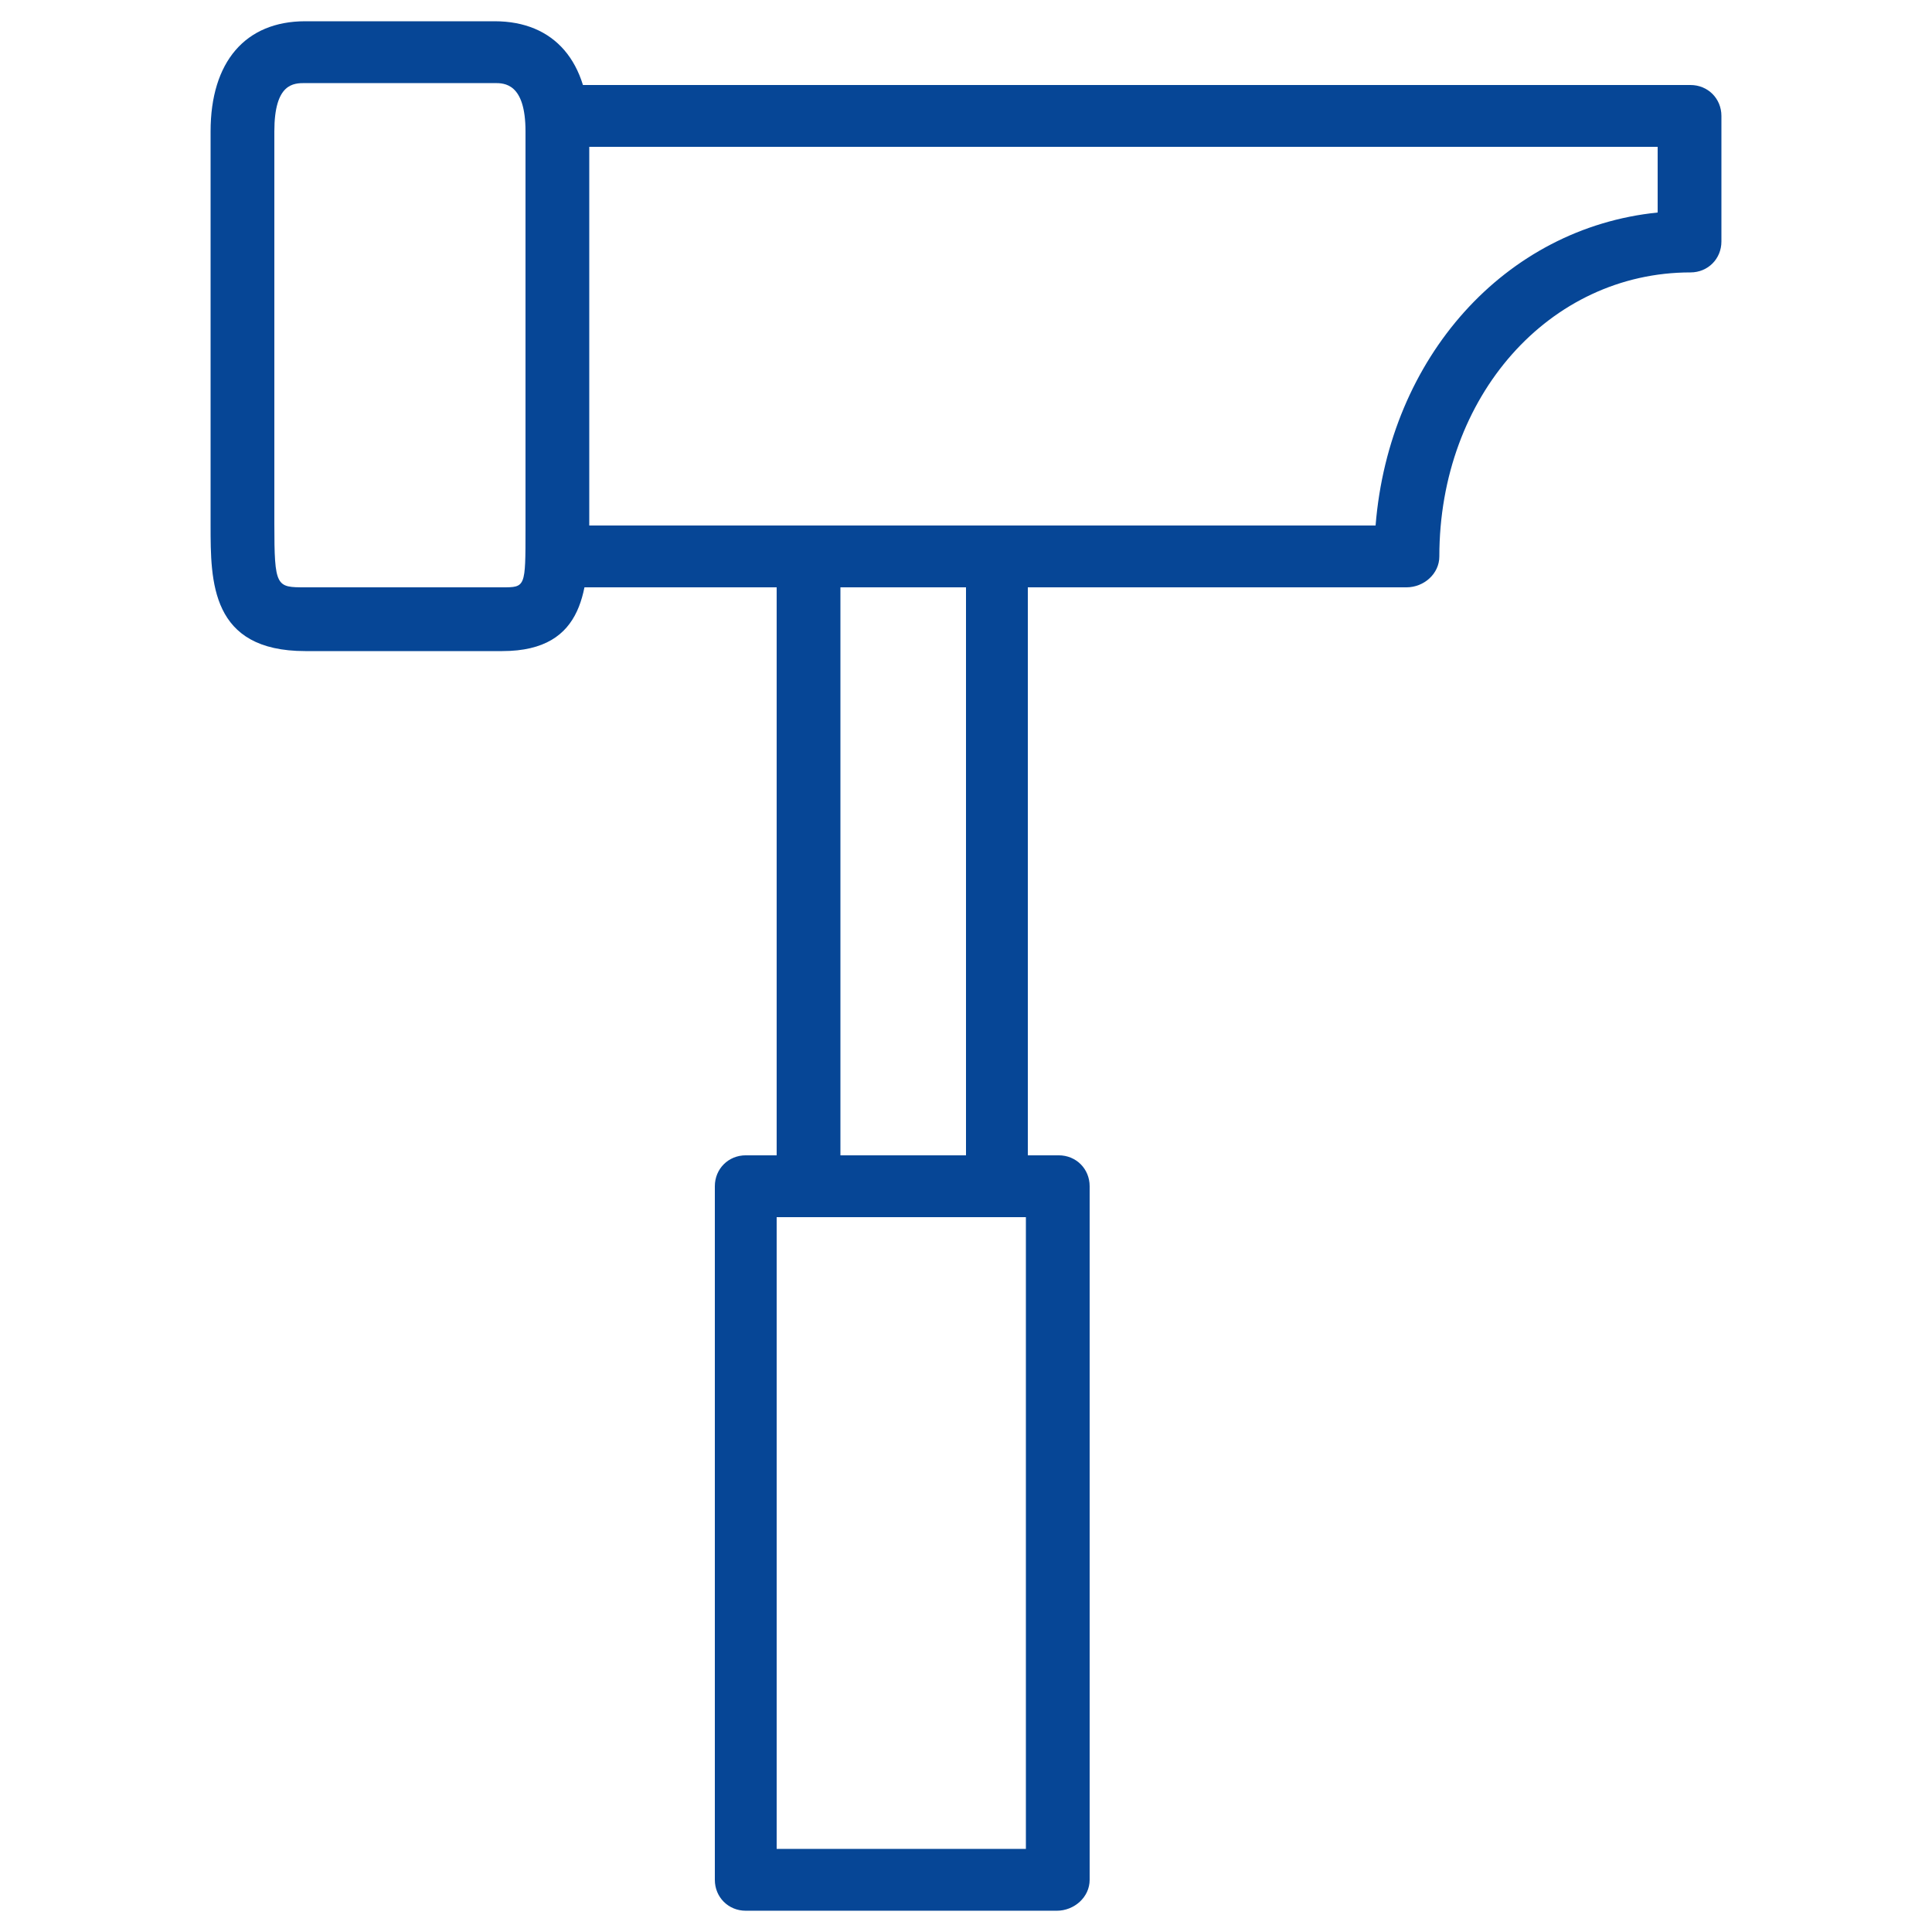
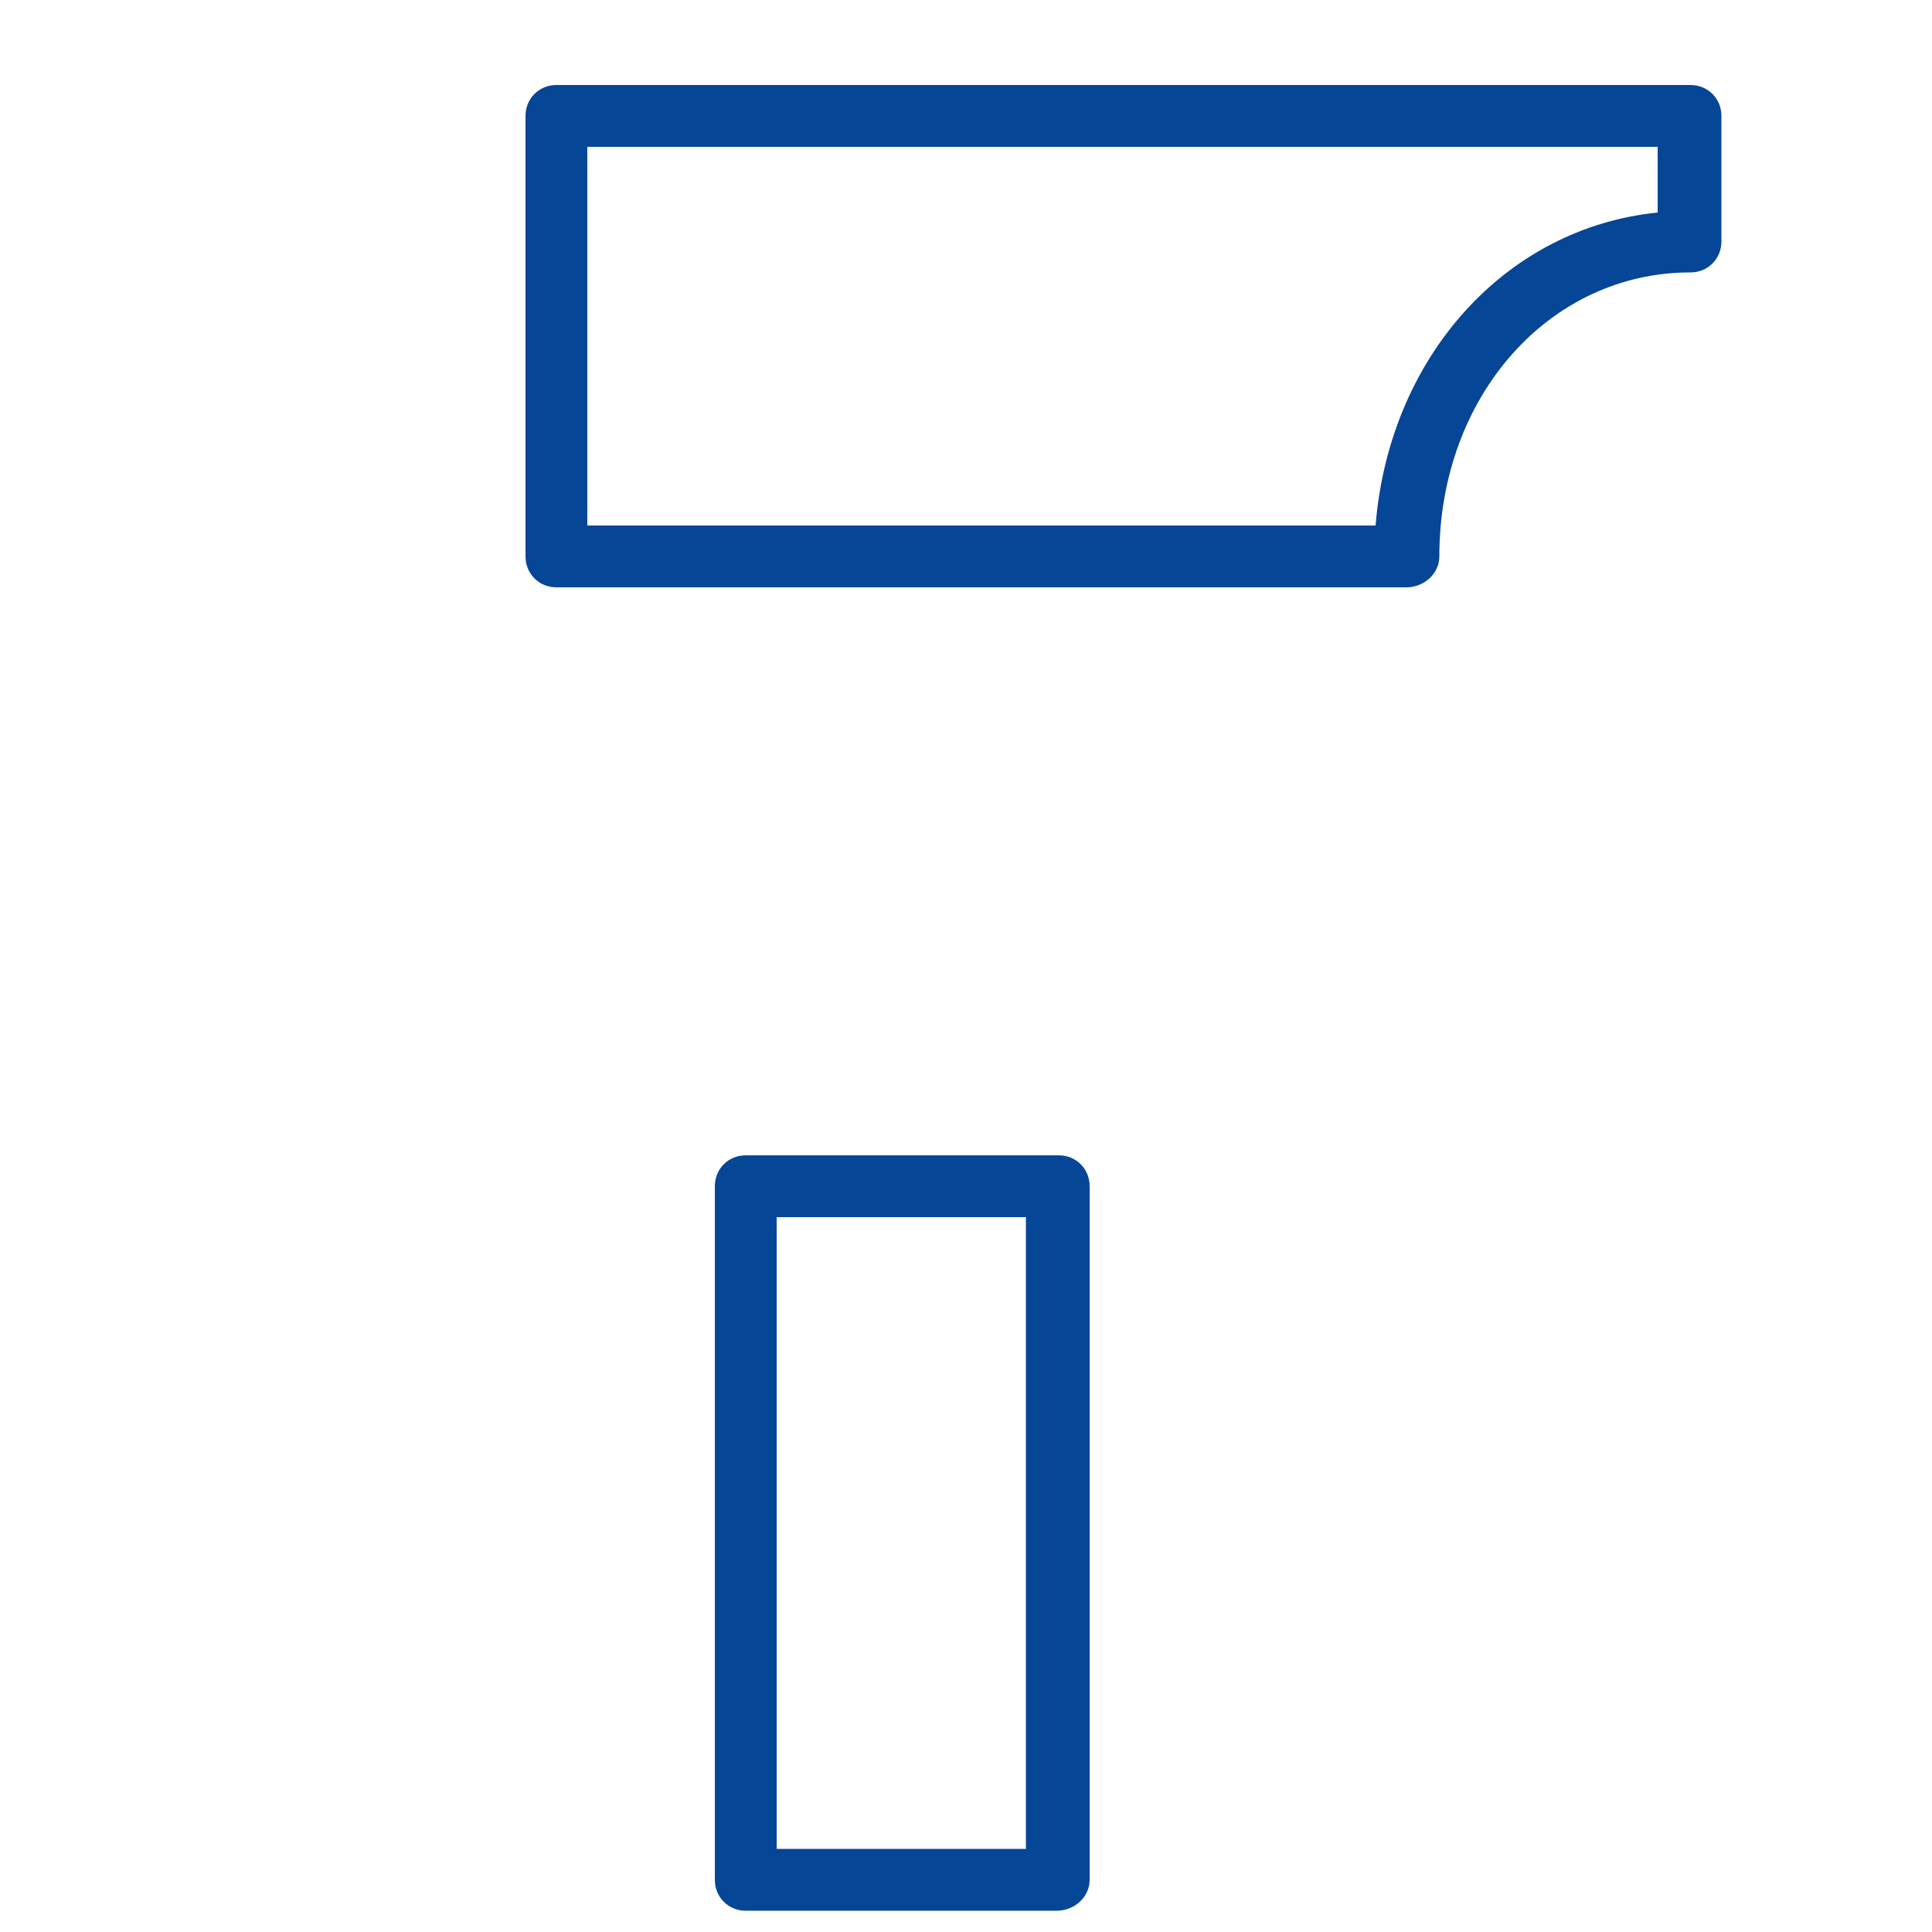
<svg xmlns="http://www.w3.org/2000/svg" version="1.1" id="Capa_1" x="0px" y="0px" viewBox="0 0 100 100" style="enable-background:new 0 0 100 100;" xml:space="preserve">
  <style type="text/css">
	.st0{fill:#064696;}
</style>
  <g id="Grupo_1808" transform="translate(-487 -13502)">
    <g id="Grupo_1804" transform="translate(487 13502)">
-       <path id="Trazado_6831" class="st0" d="M26,33.7H15.8c-4.9,0-4.9-3.6-4.9-6.5V6.8c0-3.6,1.8-5.7,4.9-5.7h9.8    c3.1,0,4.9,2.1,4.9,5.7v20.6C30.4,30.3,30.4,33.7,26,33.7z M15.8,4.3c-0.6,0-1.6,0-1.6,2.5v20.3c0,3.3,0.1,3.3,1.6,3.3H26    c1.2,0,1.2,0,1.2-3V6.8c0-2.5-1.1-2.5-1.6-2.5L15.8,4.3z" />
-     </g>
+       </g>
    <g id="Grupo_1805" transform="translate(507.7 13520.399)">
-       <path id="Trazado_6832" class="st0" d="M30.9,44.6h-9.8c-0.9,0-1.6-0.7-1.6-1.6l0,0V10.4c0-0.9,0.7-1.6,1.6-1.6h9.8    c0.9,0,1.6,0.7,1.6,1.6V43C32.6,43.9,31.8,44.6,30.9,44.6C30.9,44.6,30.9,44.6,30.9,44.6z M22.8,41.4h6.5V12h-6.5V41.4z" />
-     </g>
+       </g>
    <g id="Grupo_1806" transform="translate(505.4 13543.399)">
      <path id="Trazado_6833" class="st0" d="M36.3,57.5H20.2c-0.9,0-1.6-0.7-1.6-1.6V20c0-0.9,0.7-1.6,1.6-1.6c0,0,0,0,0,0h16.2    c0.9,0,1.6,0.7,1.6,1.6v0v35.9C38,56.8,37.2,57.5,36.3,57.5z M21.8,54.3h12.9V21.6H21.8L21.8,54.3z" />
    </g>
    <g id="Grupo_1807" transform="translate(498.5 13504.3)">
      <path id="Trazado_6834" class="st0" d="M61.3,28.1h-44c-0.9,0-1.6-0.7-1.6-1.6V3.7c0-0.9,0.7-1.6,1.6-1.6H76    c0.9,0,1.6,0.7,1.6,1.6v6.5c0,0.9-0.7,1.6-1.6,1.6c0,0,0,0,0,0c-7.3,0-13,6.4-13,14.7C63,27.4,62.2,28.1,61.3,28.1z M18.9,24.9    h40.8c0.7-8.7,6.7-15.4,14.6-16.2V5.3H18.9L18.9,24.9z" />
    </g>
  </g>
</svg>